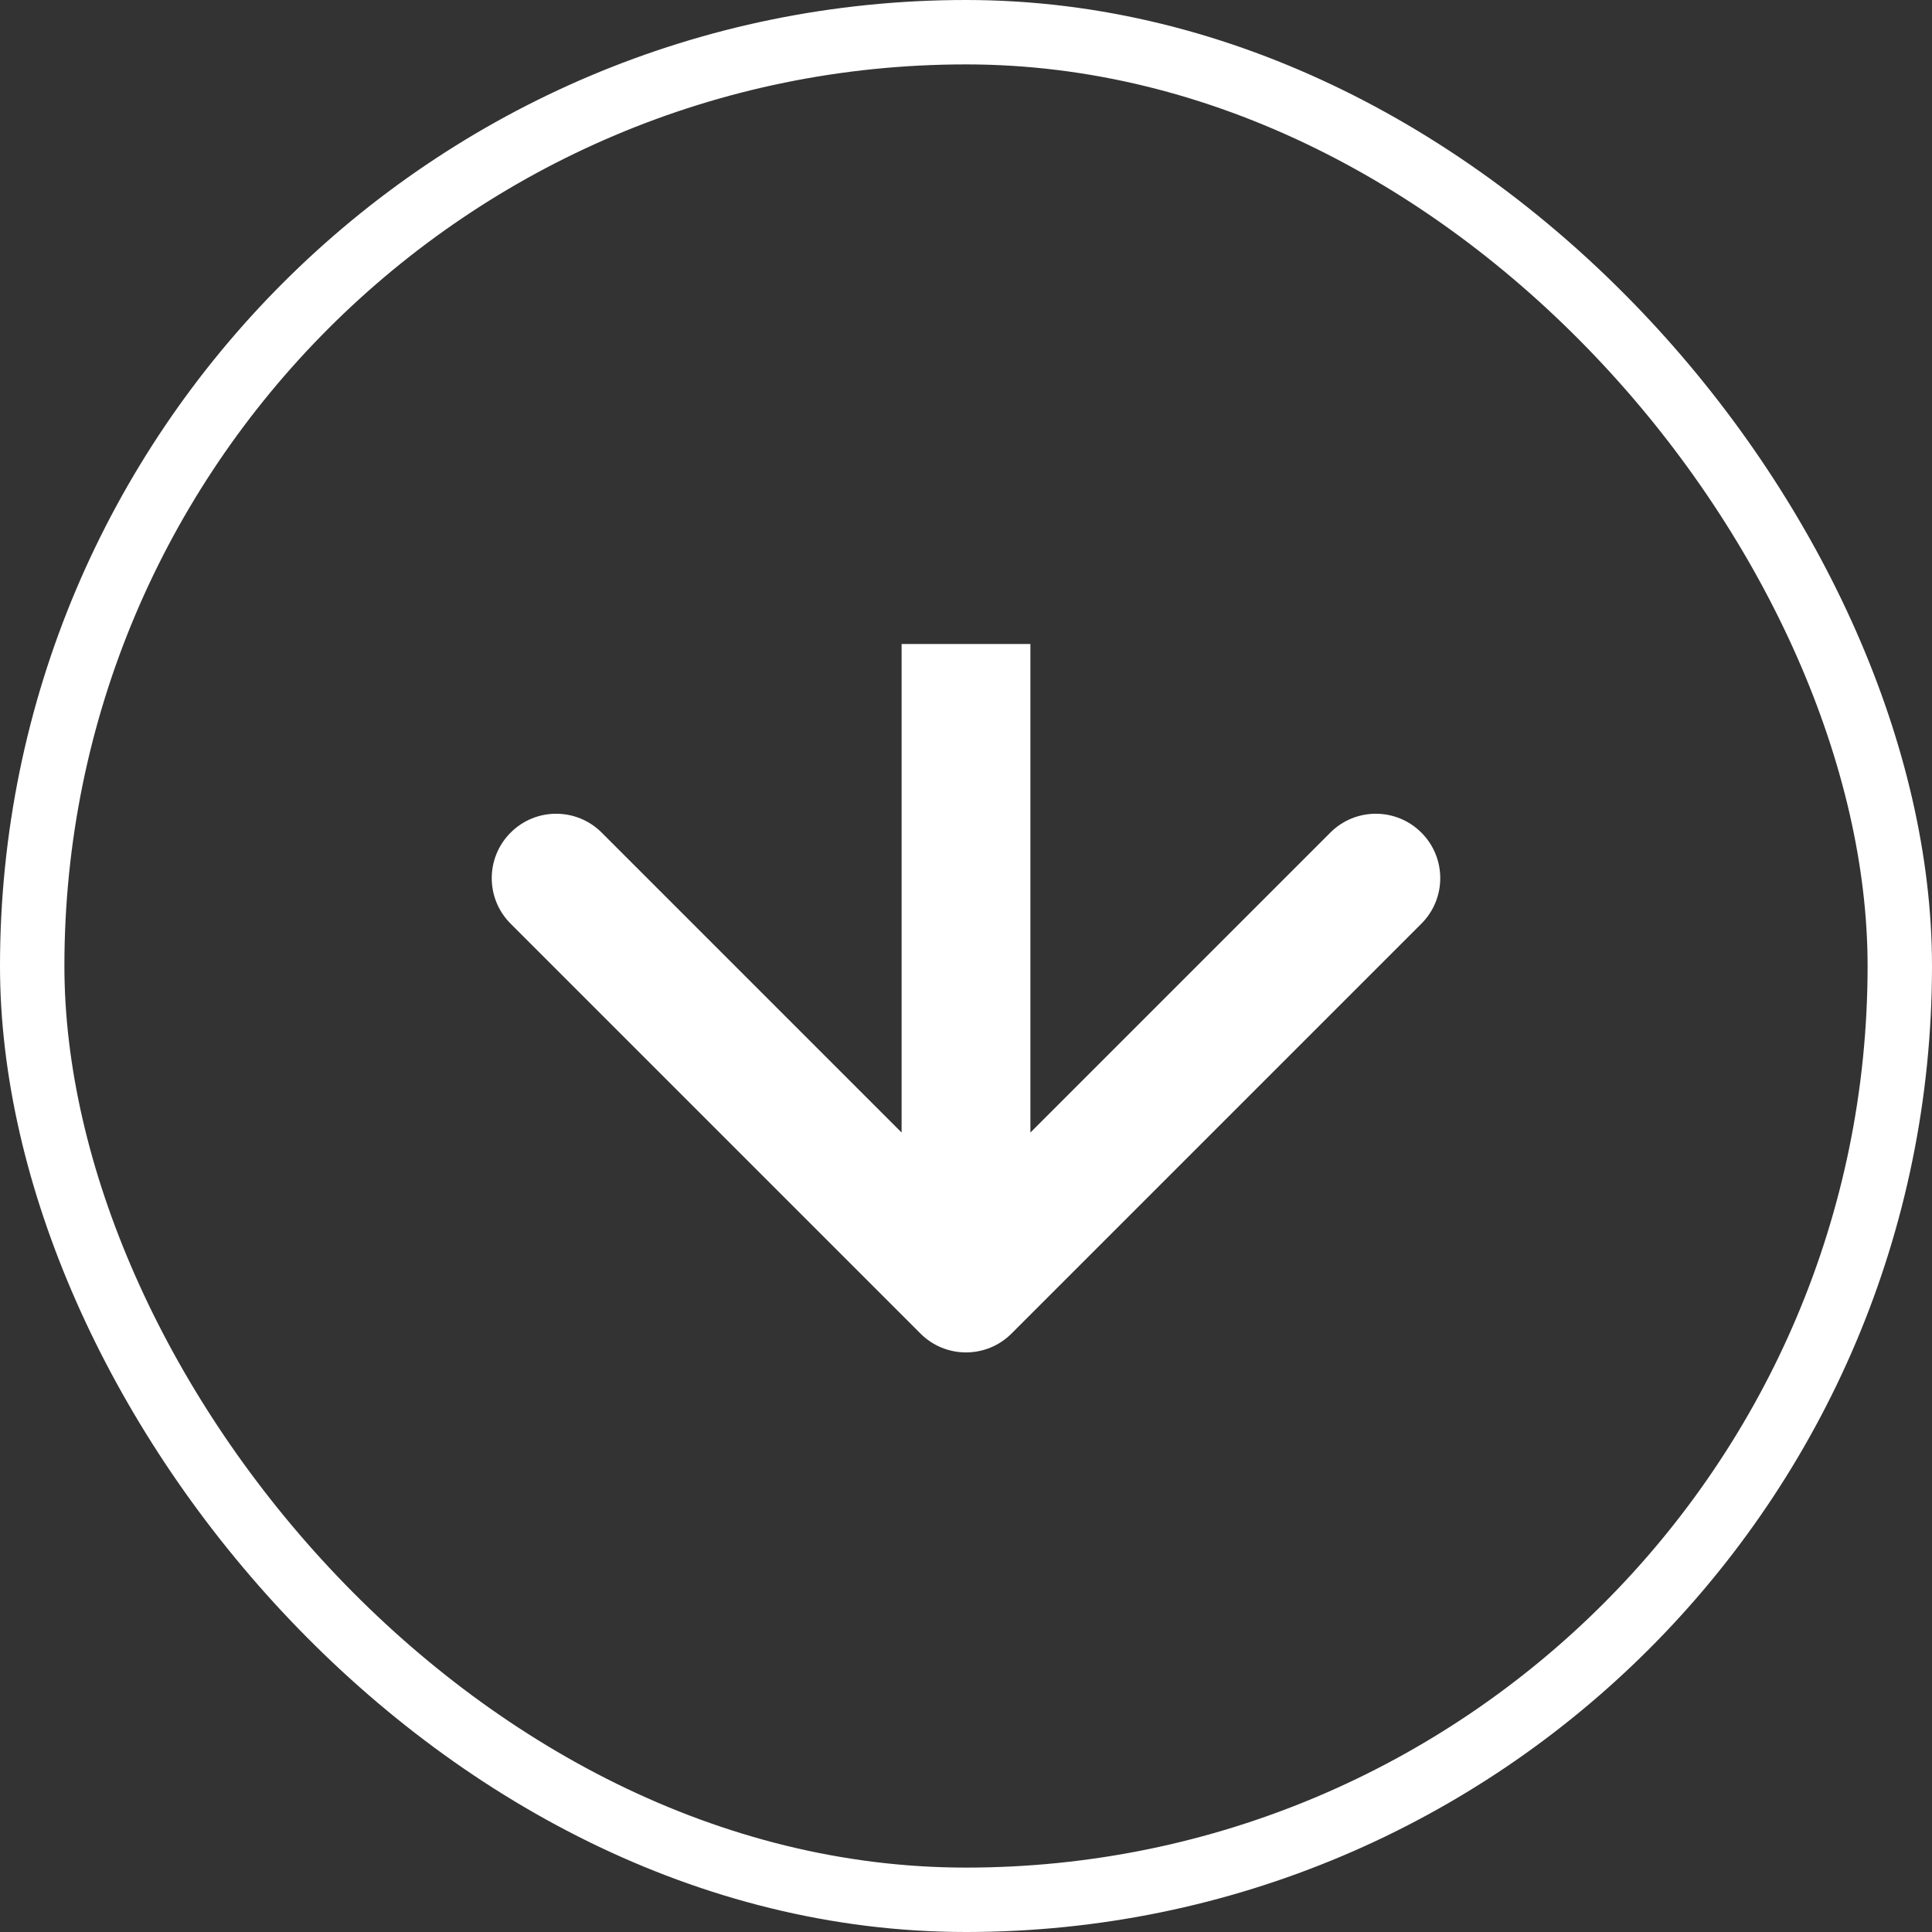
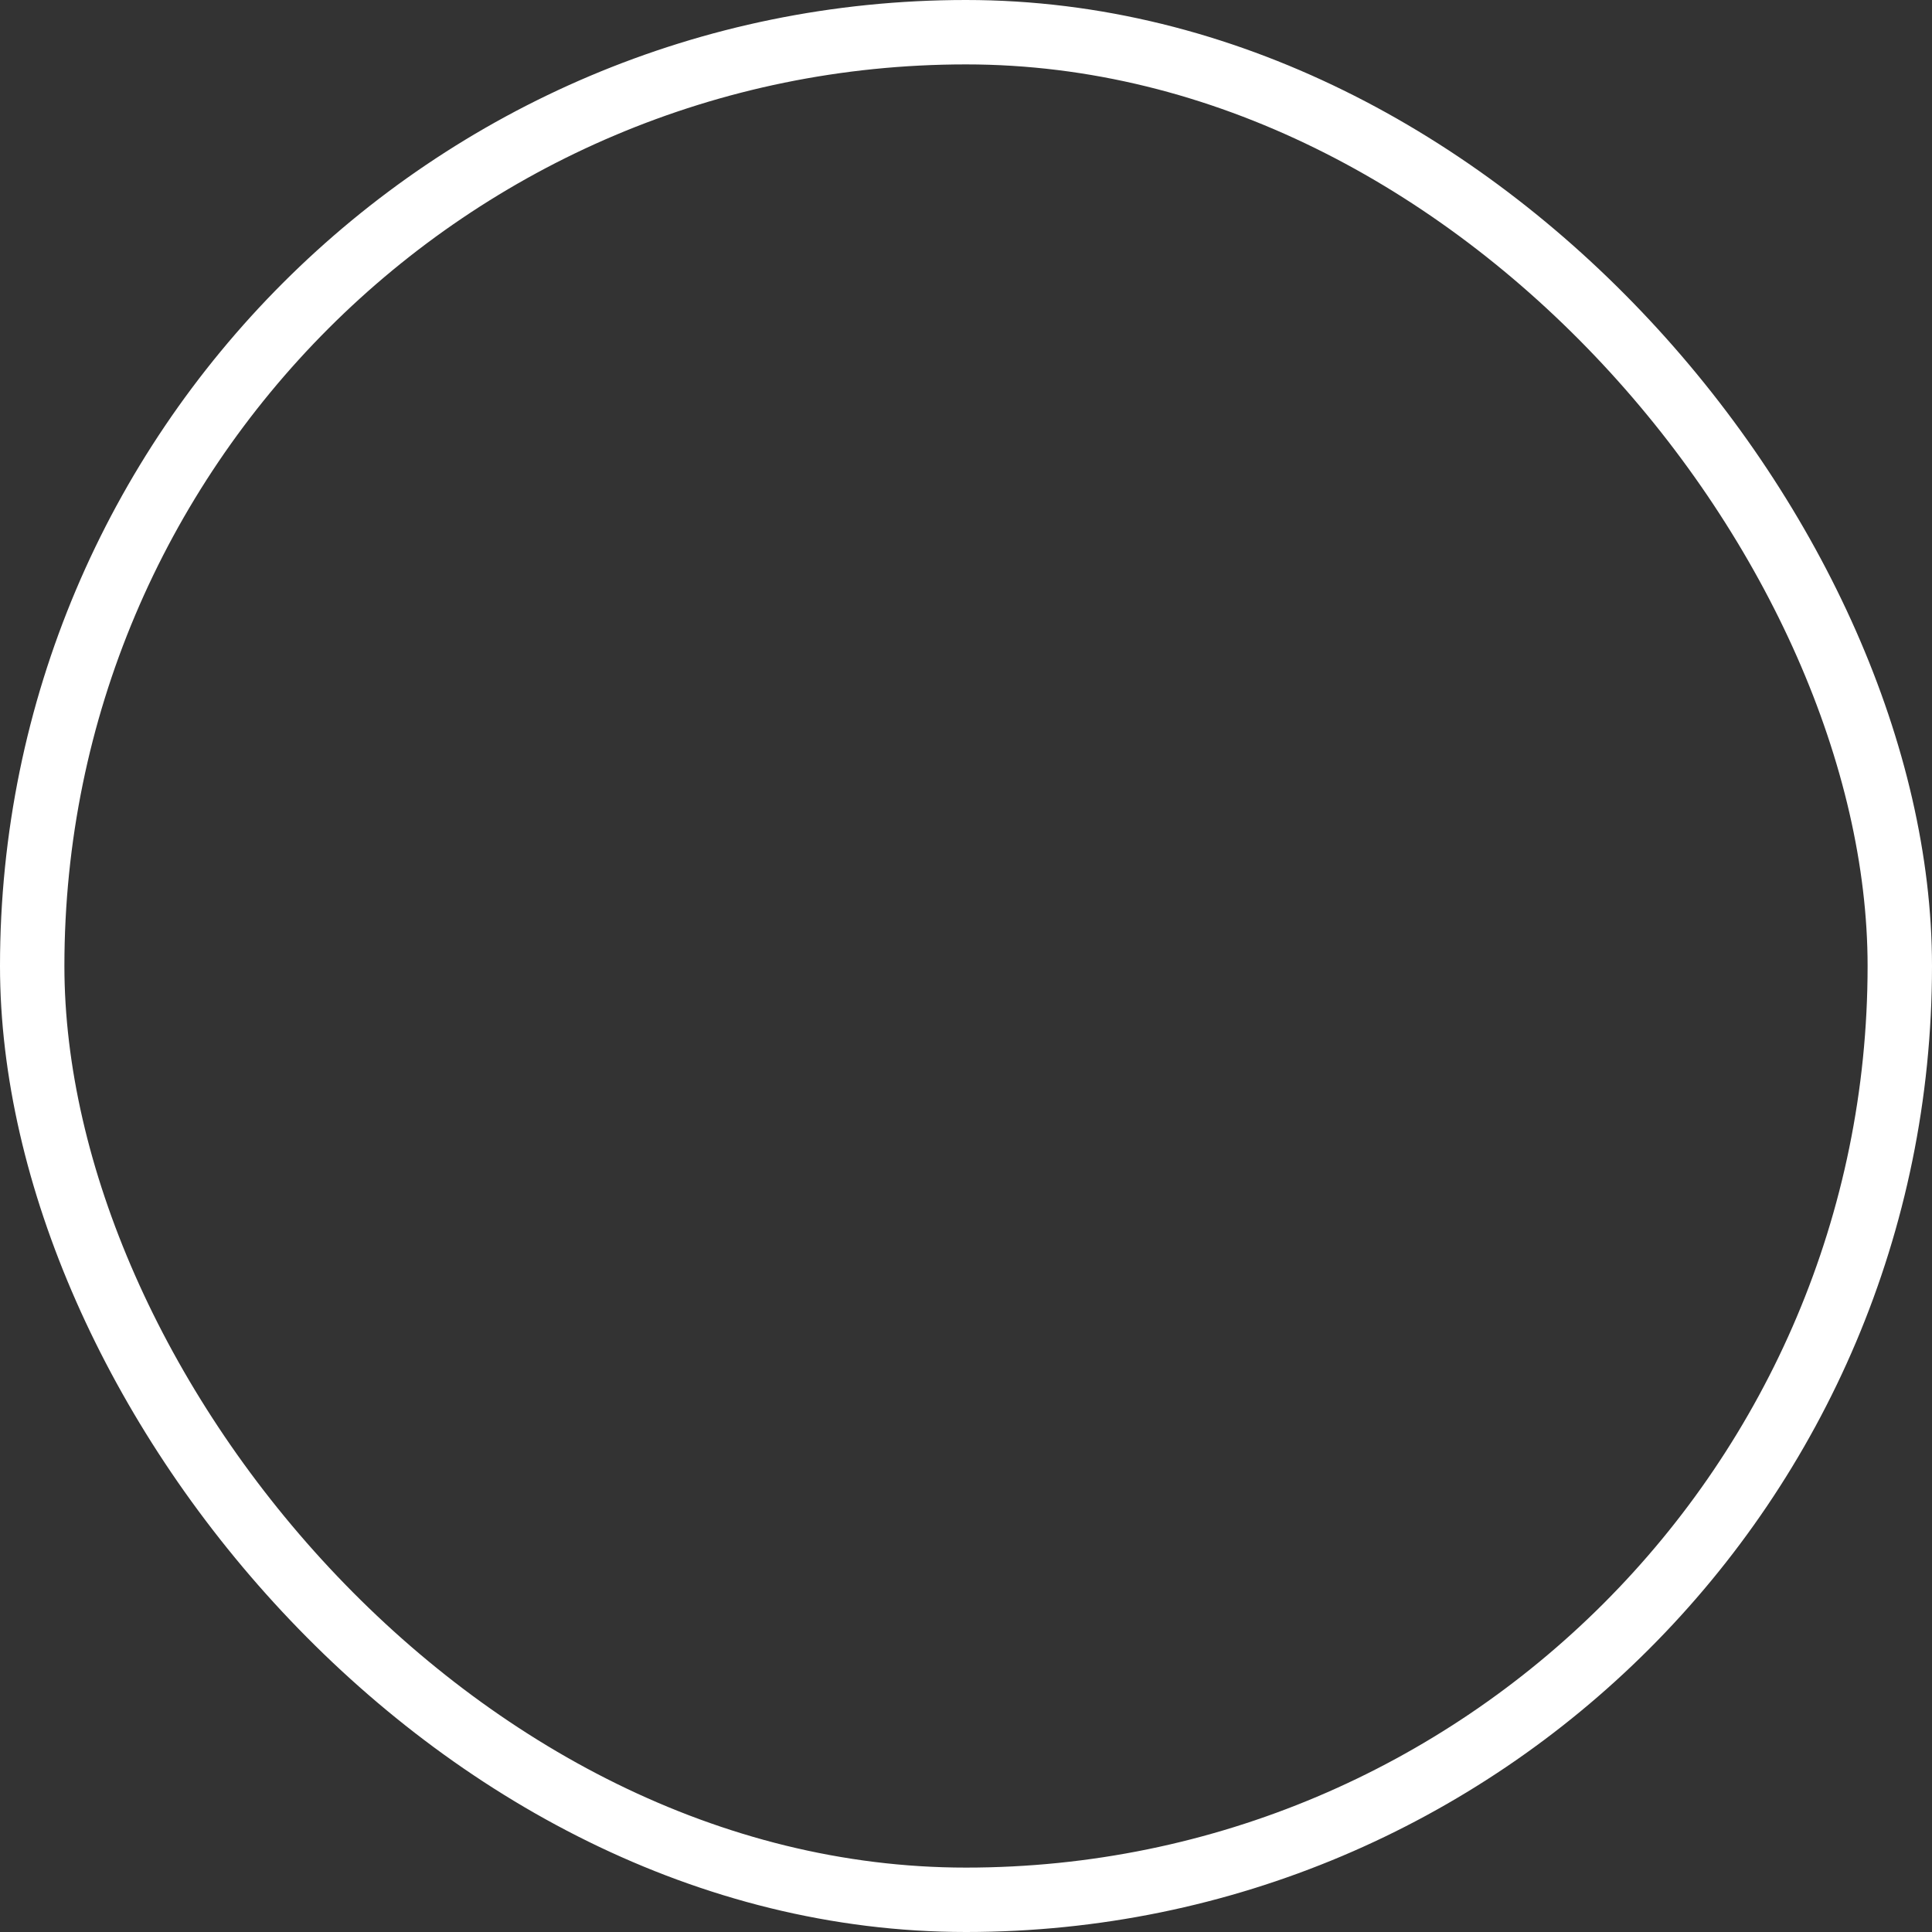
<svg xmlns="http://www.w3.org/2000/svg" width="30" height="30" viewBox="0 0 30 30" fill="none">
  <rect x="0" y="0" width="30" height="30" fill="#333333" stroke="none" />
  <rect x="0.5" y="0.5" width="29" height="29" rx="14.5" stroke="white" />
-   <path d="M14.293 20.707C14.683 21.098 15.317 21.098 15.707 20.707L22.071 14.343C22.462 13.953 22.462 13.319 22.071 12.929C21.68 12.538 21.047 12.538 20.657 12.929L15 18.586L9.343 12.929C8.953 12.538 8.319 12.538 7.929 12.929C7.538 13.319 7.538 13.953 7.929 14.343L14.293 20.707ZM15 10L14 10L14 20L15 20L16 20L16 10L15 10Z" fill="white" />
</svg>